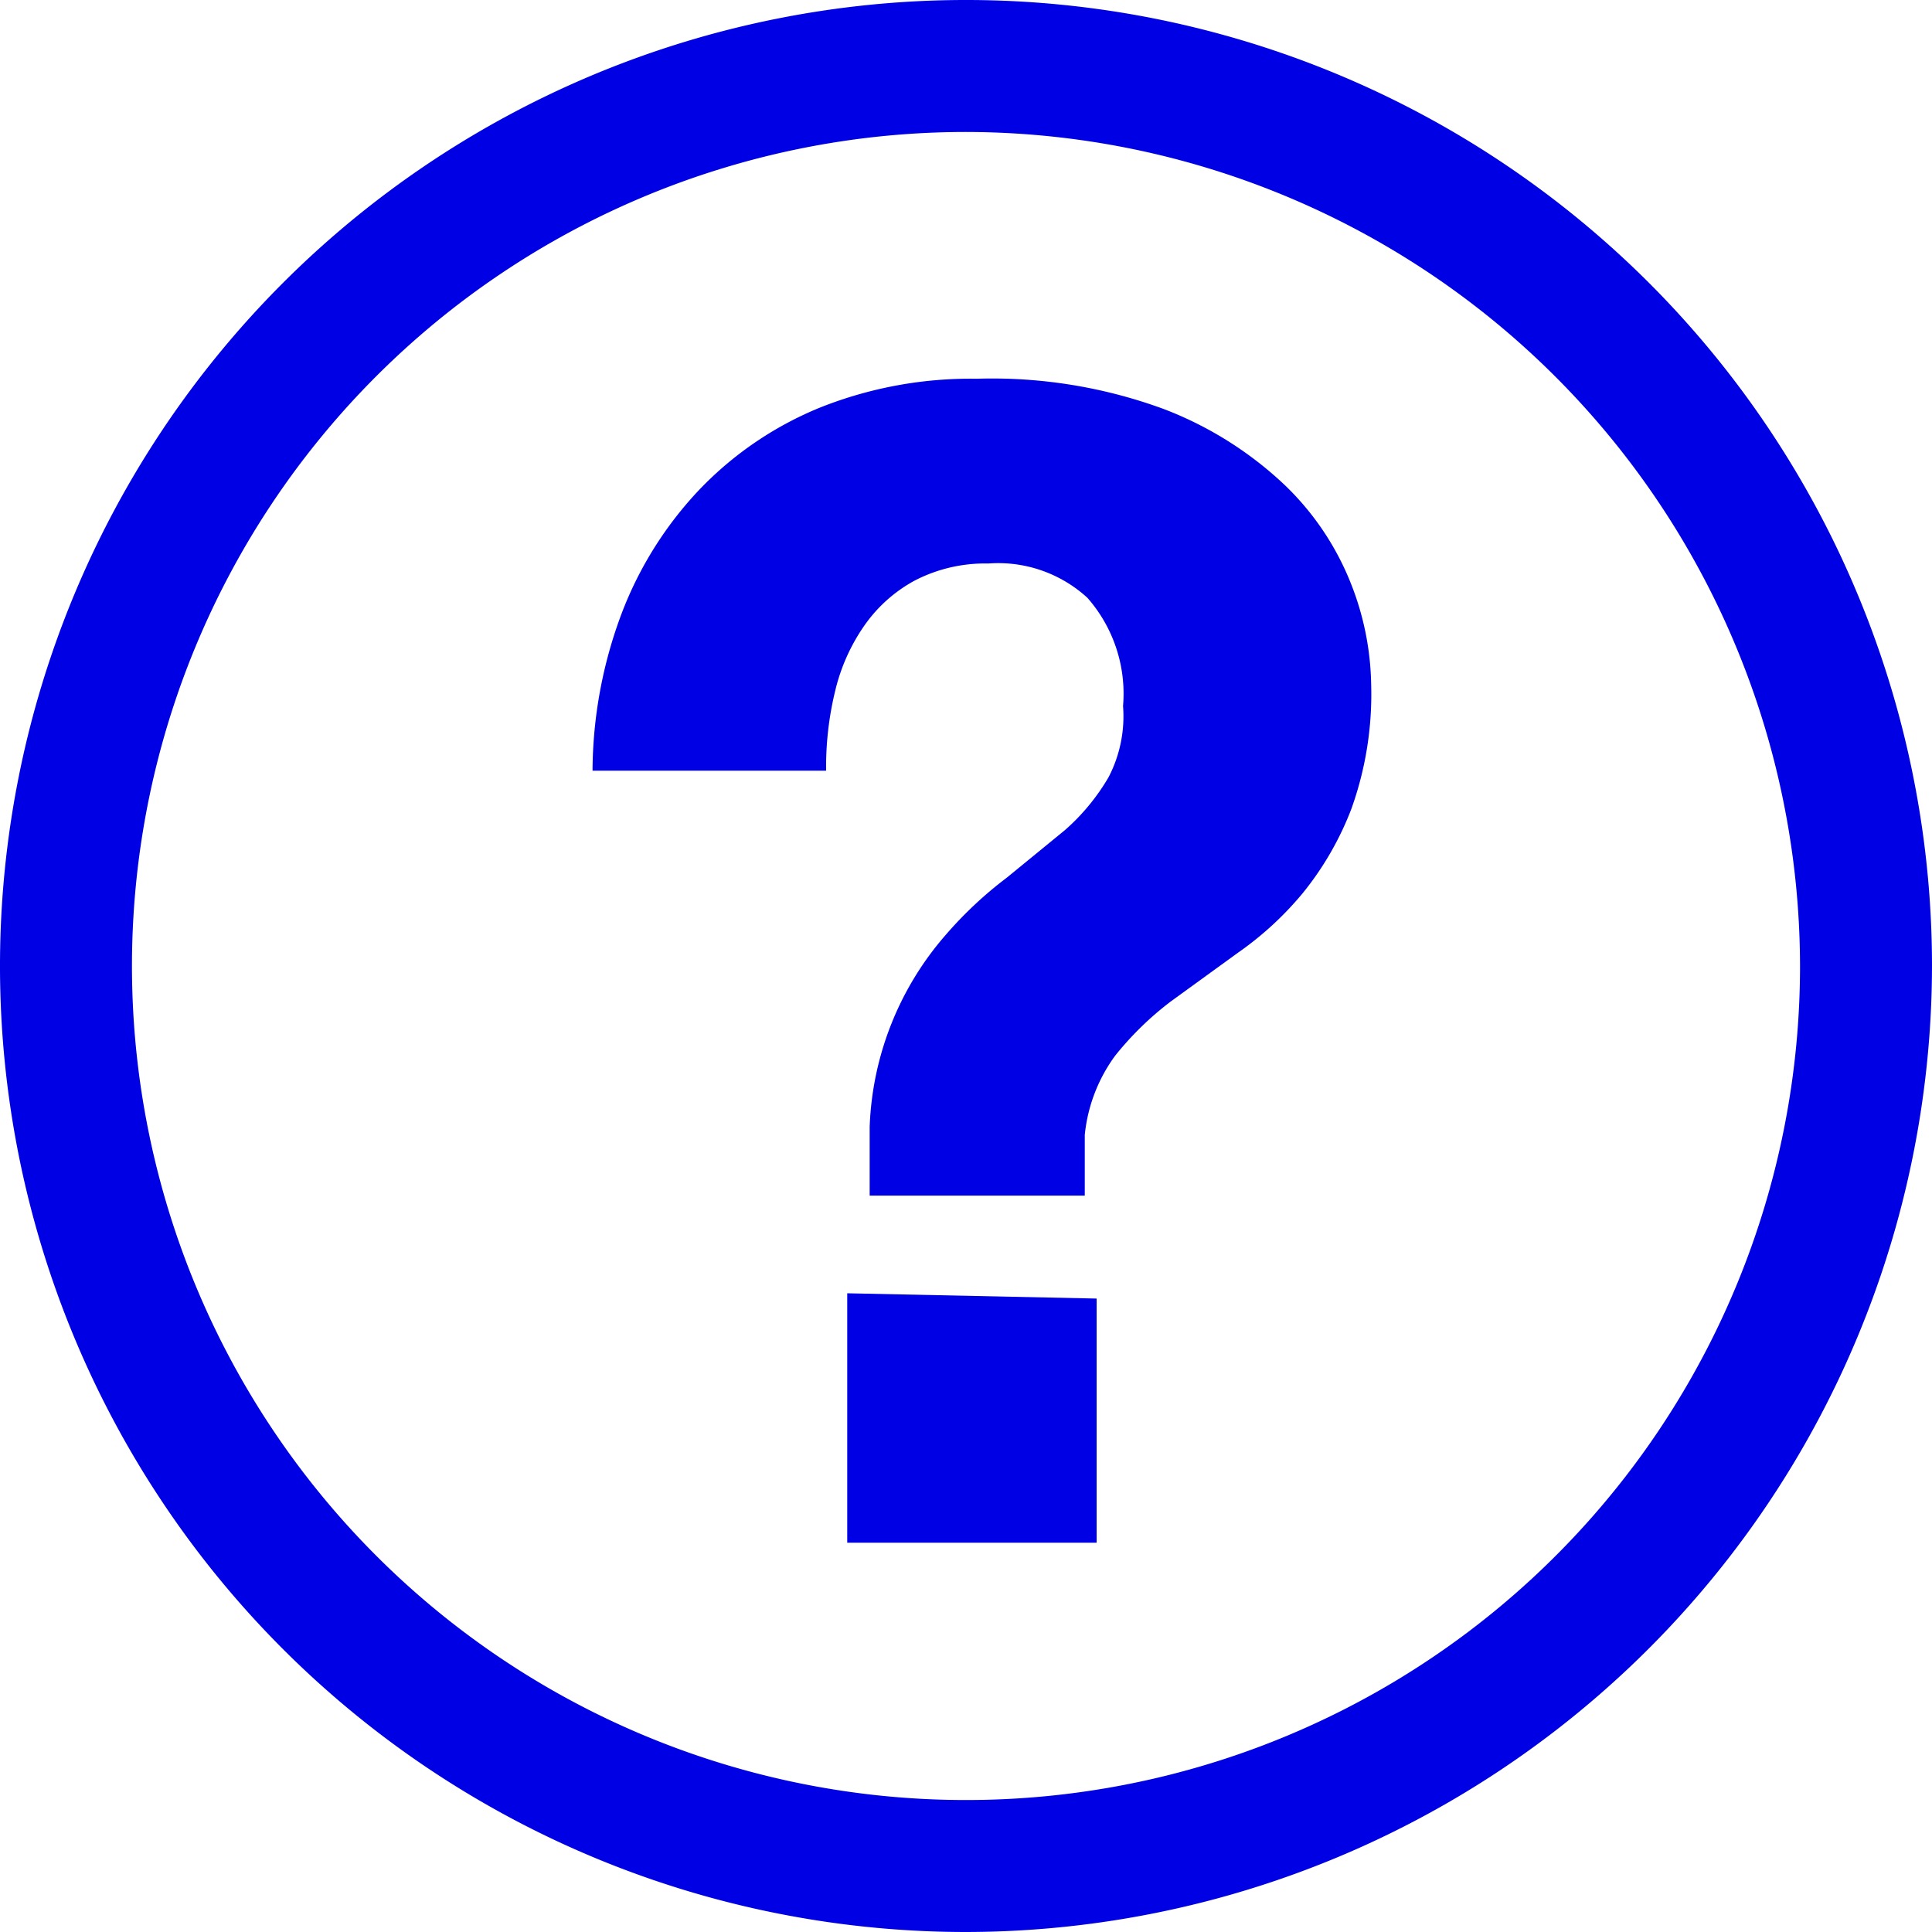
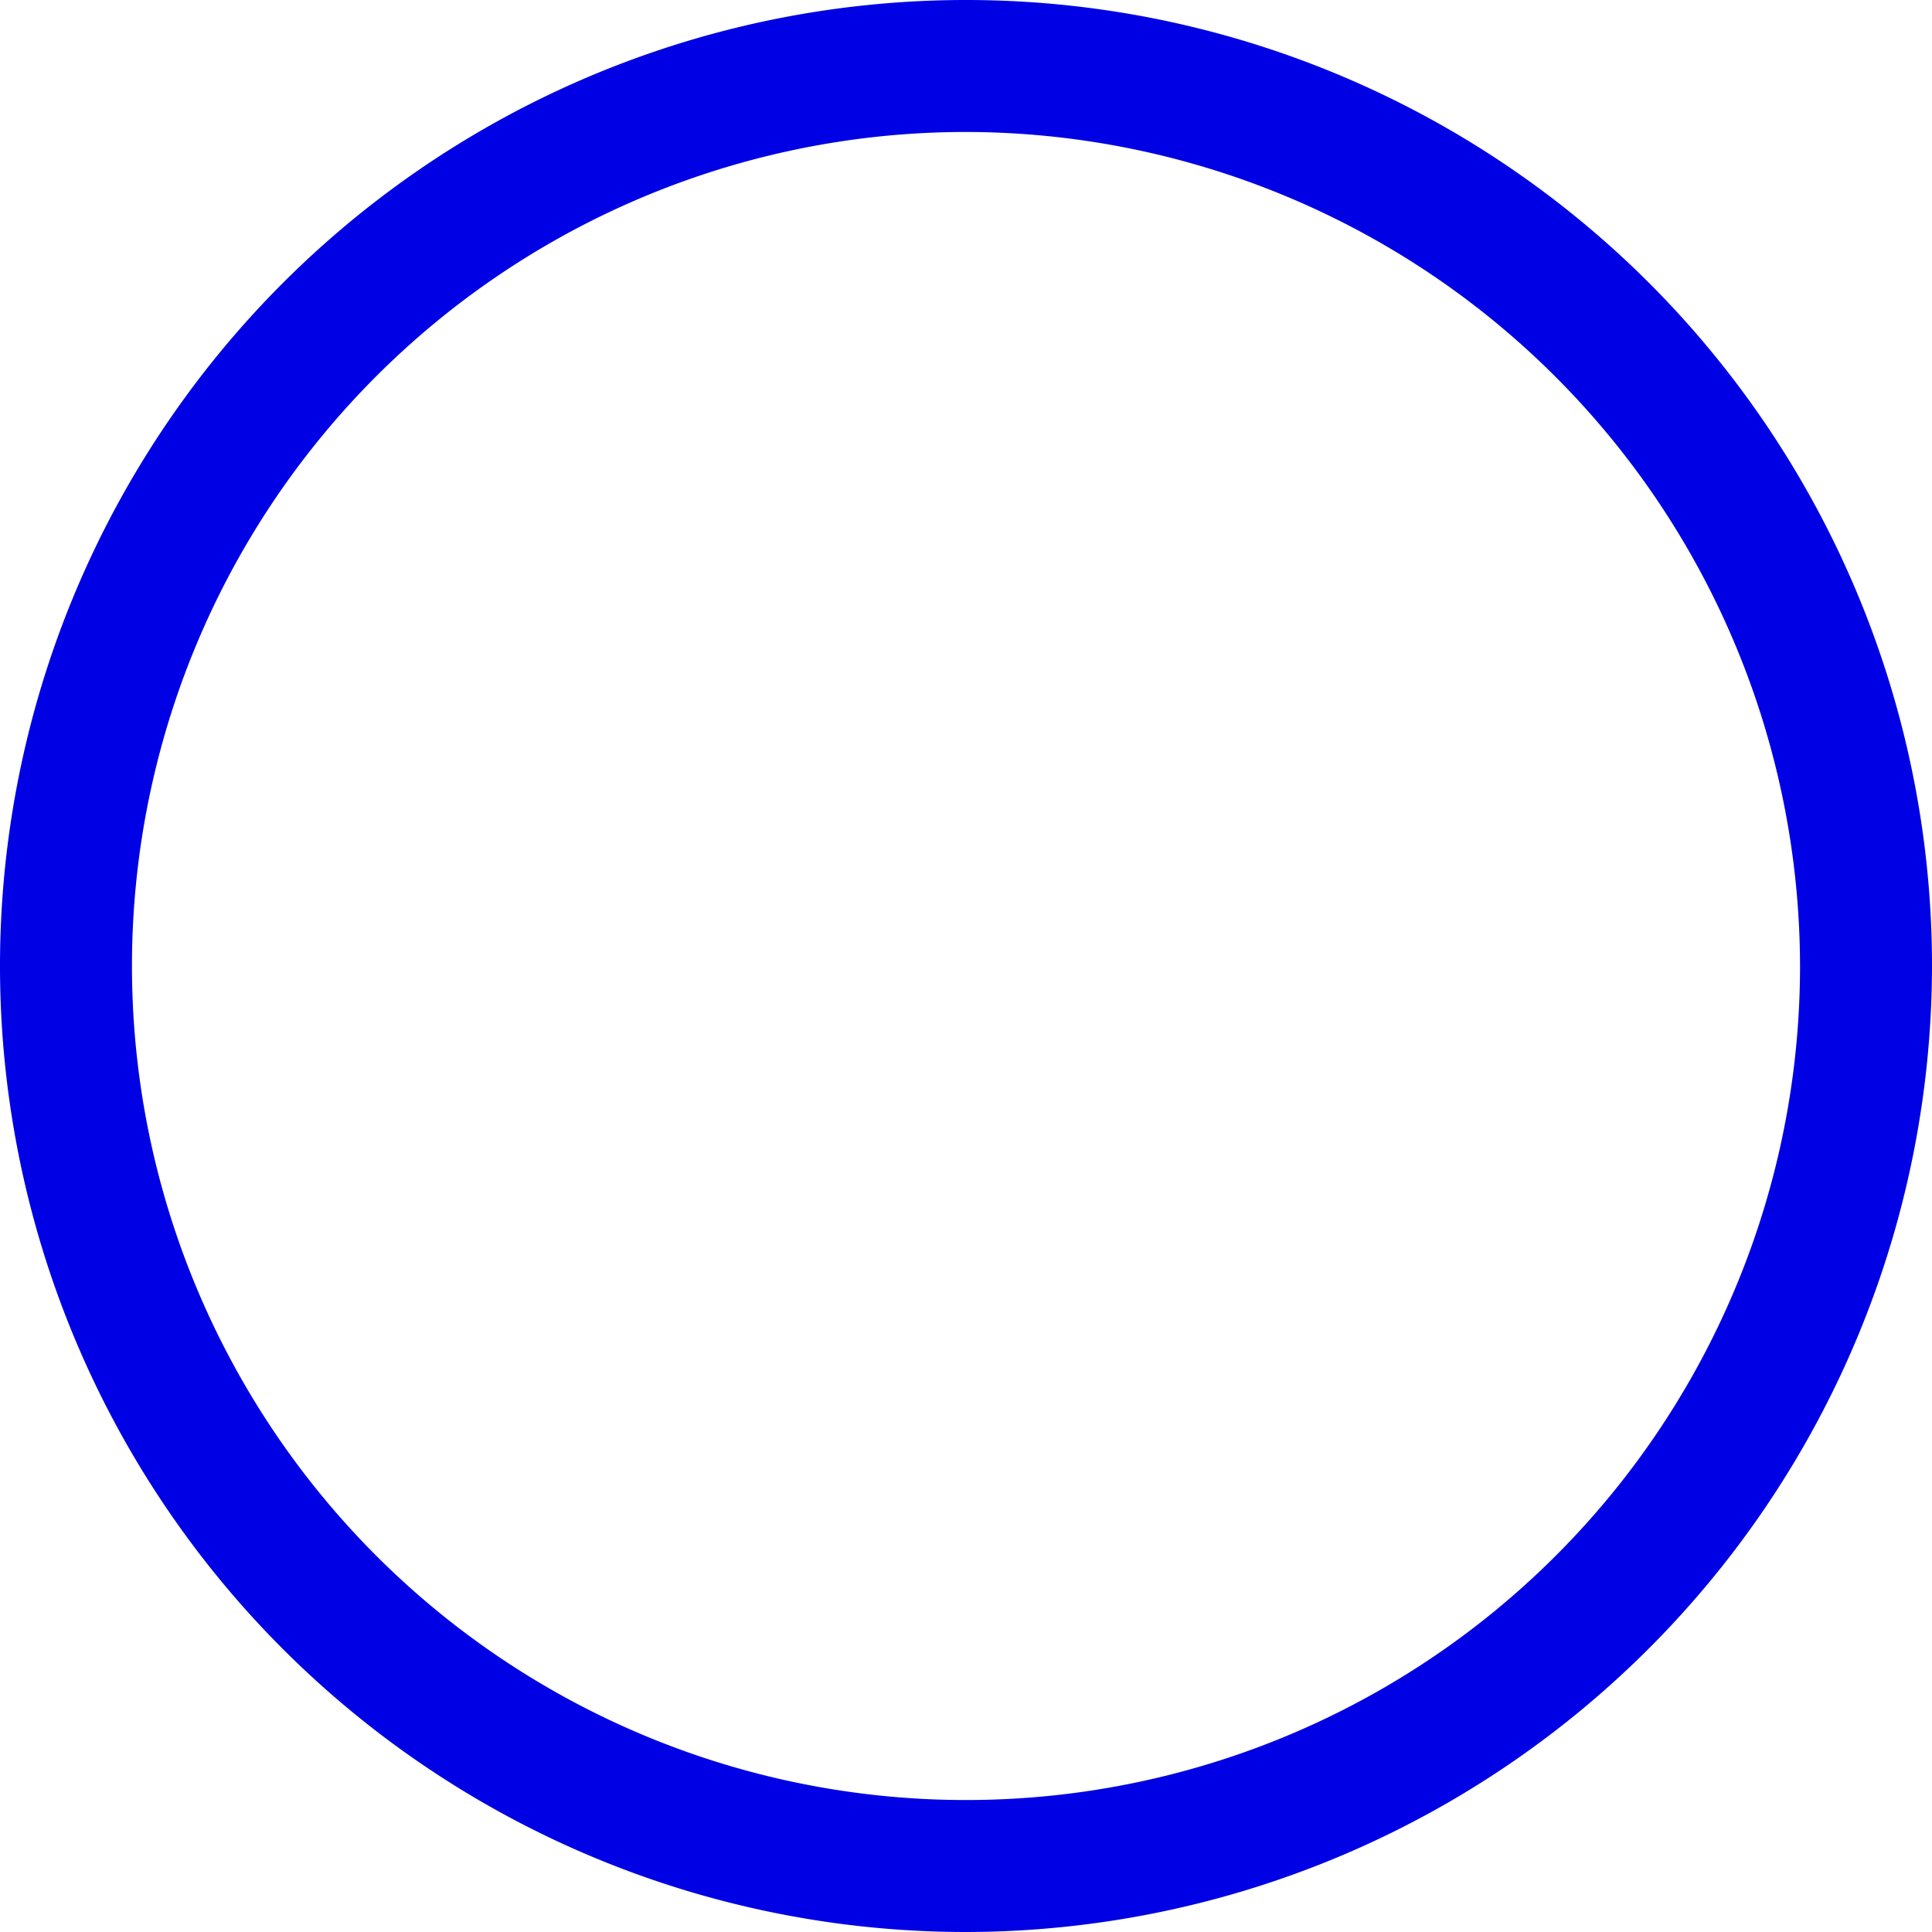
<svg xmlns="http://www.w3.org/2000/svg" viewBox="0 0 14.64 14.64">
  <defs>
    <style>.cls-1{fill:#0000e4;}</style>
  </defs>
  <title>Asset 3</title>
  <g id="Layer_2" data-name="Layer 2">
    <g id="Layer_1-2" data-name="Layer 1">
-       <path class="cls-1" d="M4.49,5.84a3.43,3.43,0,0,1,.22-1.19,2.82,2.82,0,0,1,.59-.94,2.65,2.65,0,0,1,.91-.62,3.08,3.08,0,0,1,1.19-.22,3.77,3.77,0,0,1,1.42.23,2.77,2.77,0,0,1,.92.58,2.11,2.11,0,0,1,.5.75,2.16,2.16,0,0,1,.15.75,2.57,2.57,0,0,1-.15.95,2.34,2.34,0,0,1-.37.64,2.48,2.48,0,0,1-.49.45l-.51.37A2.38,2.38,0,0,0,8.45,8a1.22,1.22,0,0,0-.23.6v.46H6.59V8.54a2.34,2.34,0,0,1,.58-1.46,3,3,0,0,1,.46-.43l.44-.36a1.62,1.62,0,0,0,.33-.4,1,1,0,0,0,.11-.54,1.1,1.1,0,0,0-.27-.82,1,1,0,0,0-.75-.26,1.16,1.16,0,0,0-.56.13,1.11,1.11,0,0,0-.38.34,1.45,1.45,0,0,0-.22.49,2.43,2.43,0,0,0-.07.61Zm3.82,4v1.85H6.42V9.8Z" />
      <path class="cls-1" d="M7.32,14.64a7.32,7.32,0,1,1,7.32-7.32A7.33,7.33,0,0,1,7.32,14.64ZM7.32,1a6.32,6.32,0,1,0,6.32,6.32A6.33,6.33,0,0,0,7.32,1Z" />
    </g>
  </g>
</svg>